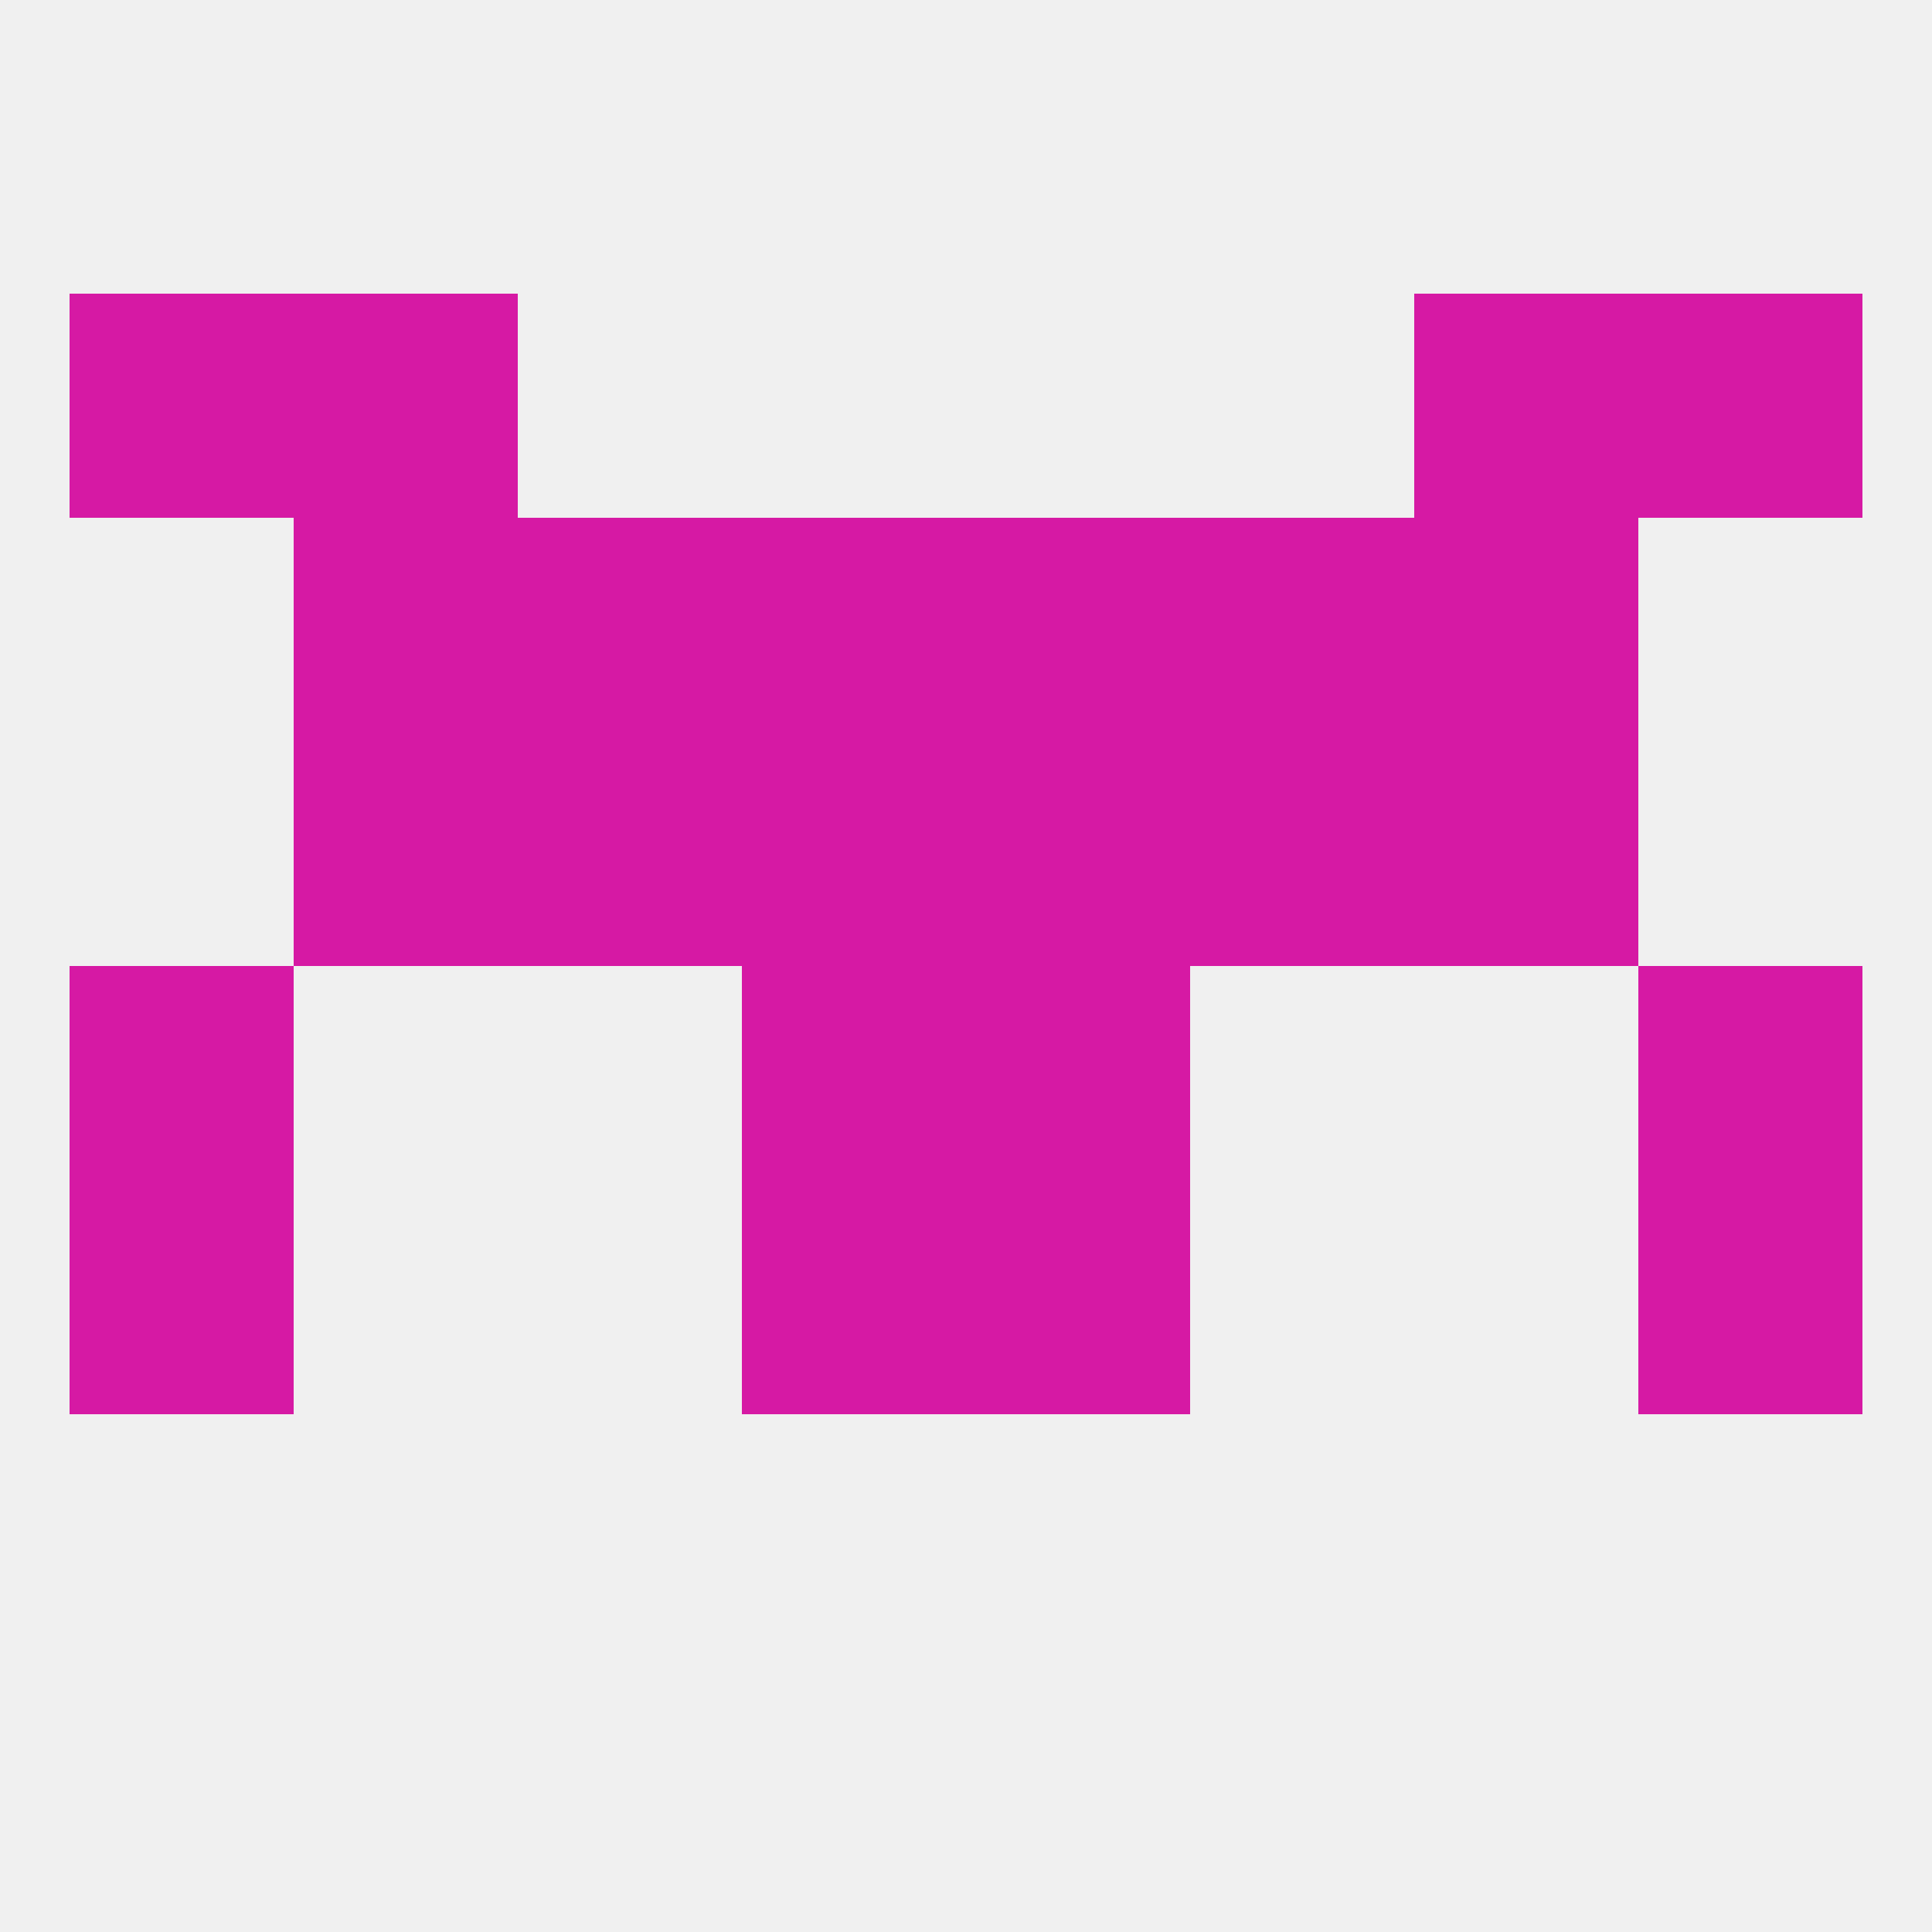
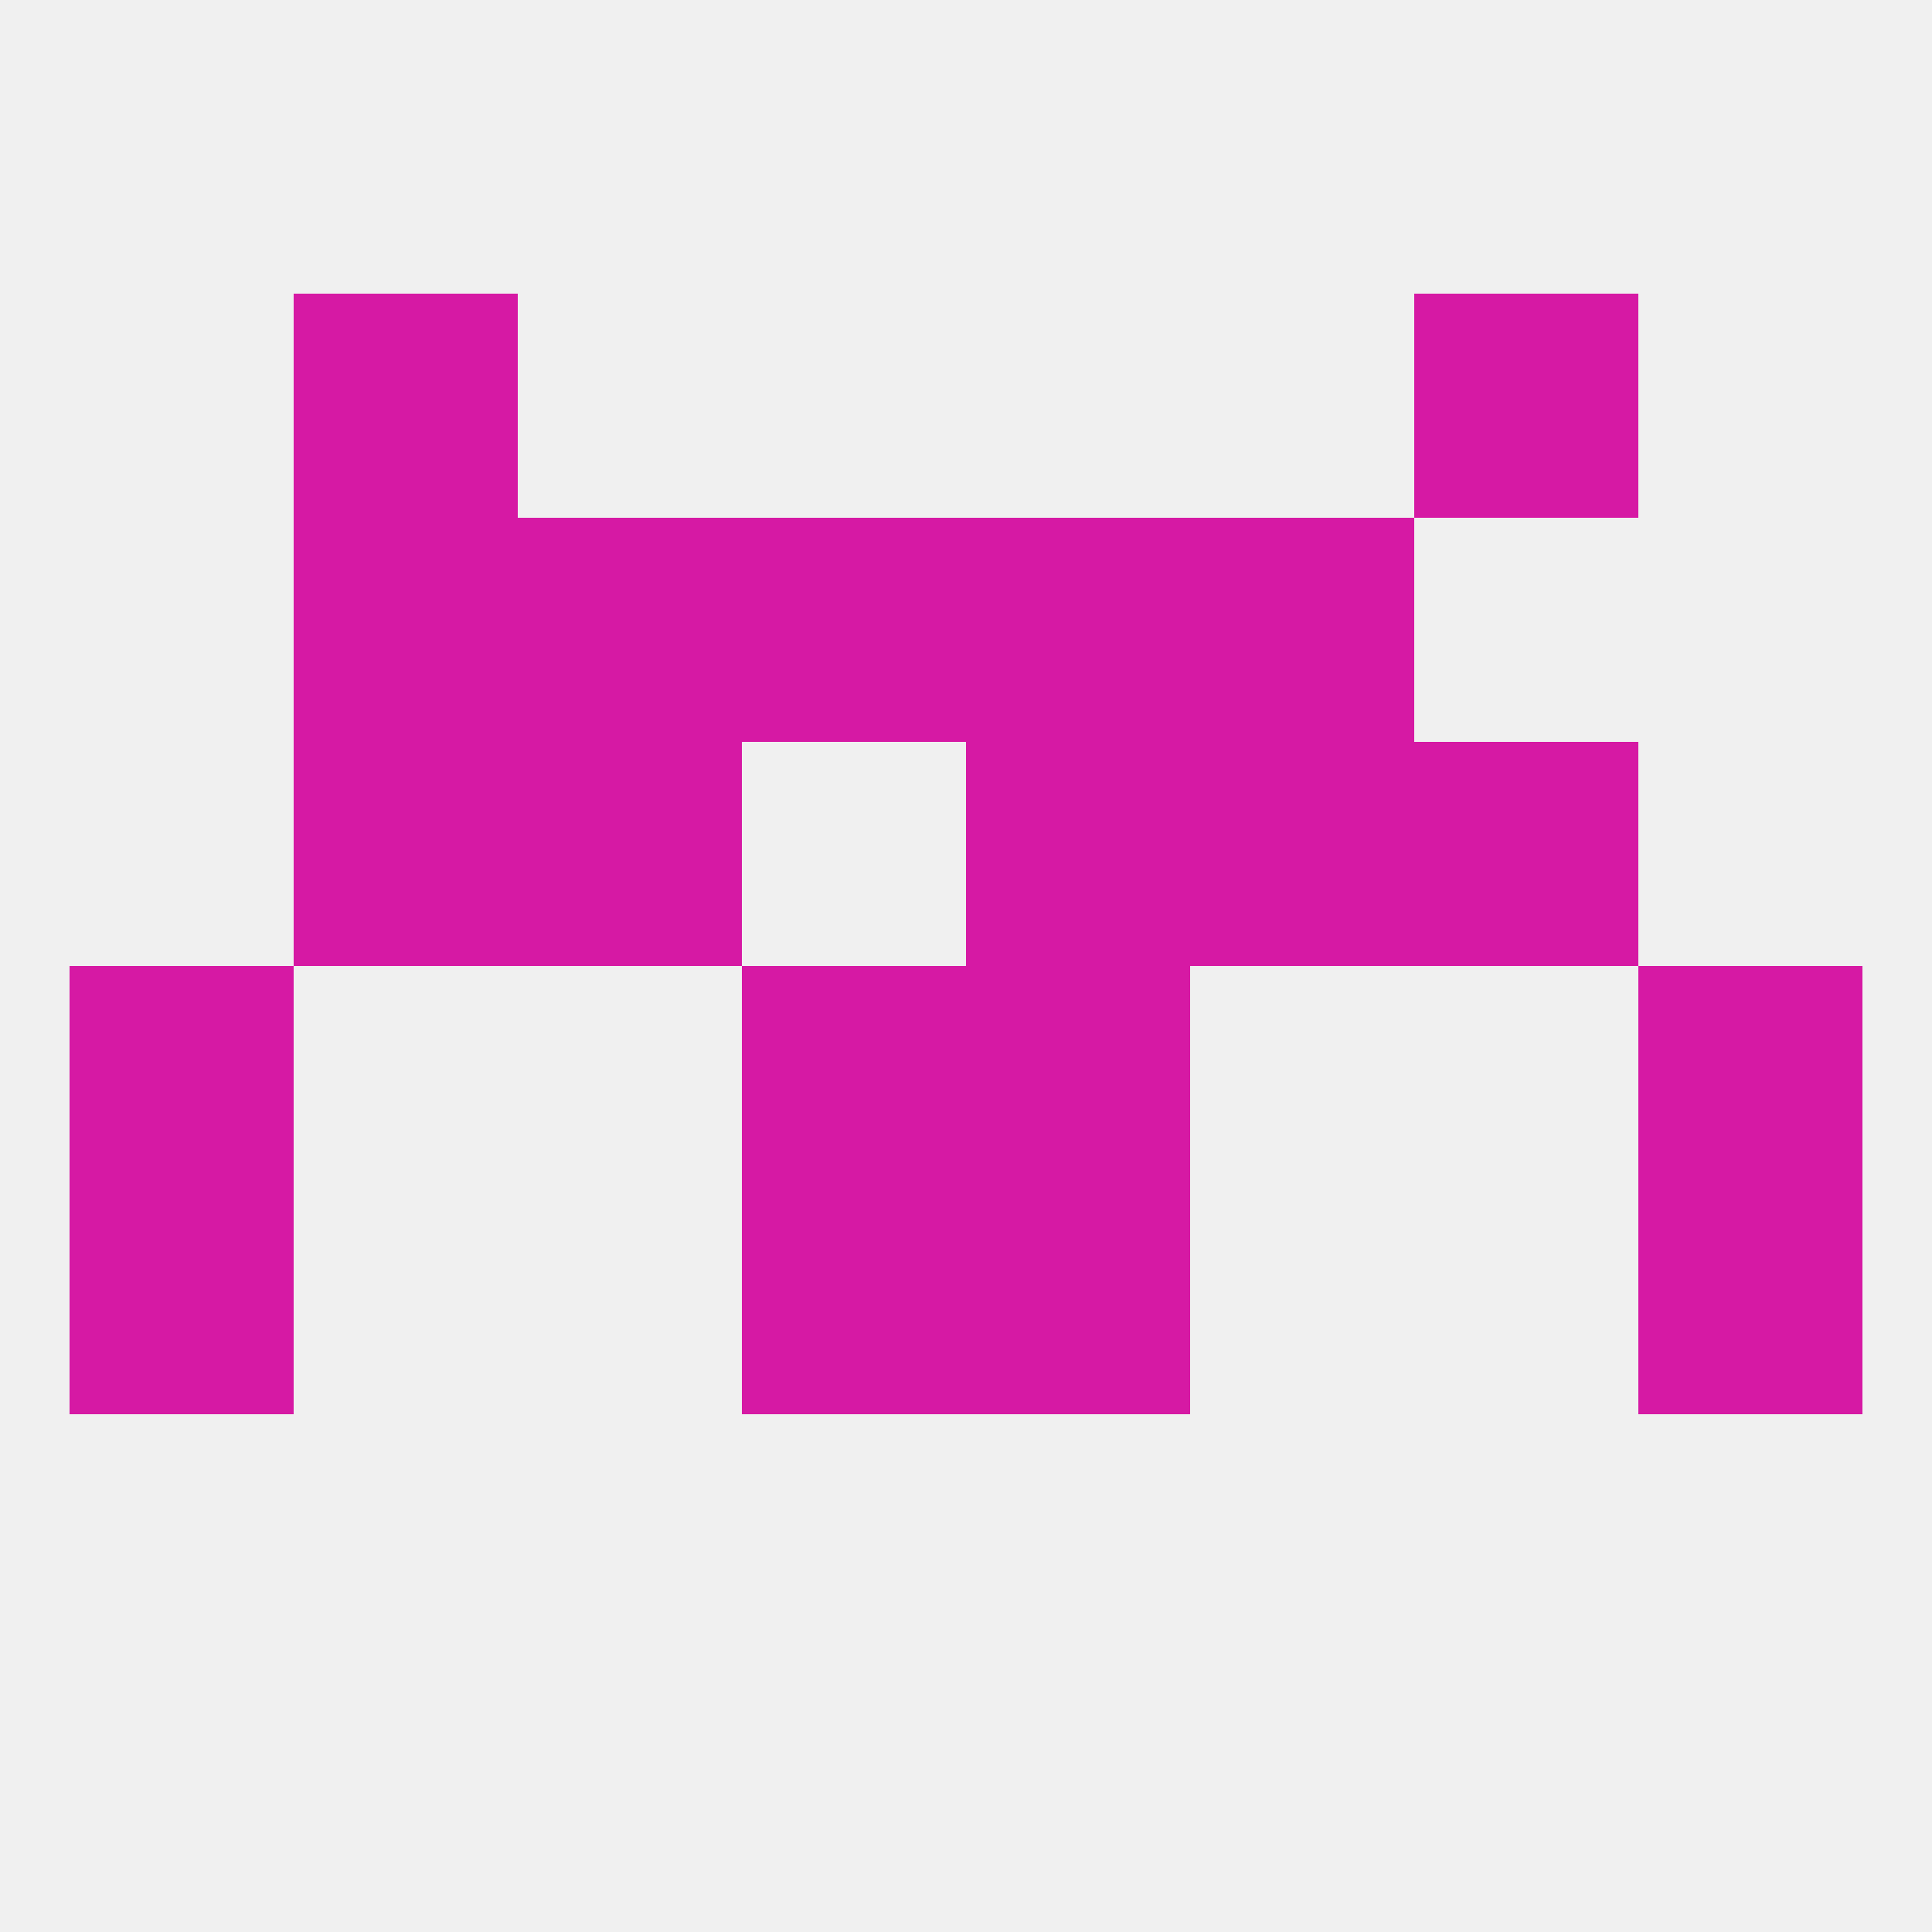
<svg xmlns="http://www.w3.org/2000/svg" version="1.1" baseprofile="full" width="250" height="250" viewBox="0 0 250 250">
  <rect width="100%" height="100%" fill="rgba(240,240,240,255)" />
  <rect x="9" y="125" width="29" height="29" fill="rgba(214,25,164,255)" />
  <rect x="212" y="125" width="29" height="29" fill="rgba(214,25,164,255)" />
  <rect x="96" y="125" width="29" height="29" fill="rgba(214,25,164,255)" />
  <rect x="125" y="125" width="29" height="29" fill="rgba(214,25,164,255)" />
  <rect x="9" y="154" width="29" height="29" fill="rgba(214,25,164,255)" />
  <rect x="212" y="154" width="29" height="29" fill="rgba(214,25,164,255)" />
  <rect x="96" y="154" width="29" height="29" fill="rgba(214,25,164,255)" />
  <rect x="125" y="154" width="29" height="29" fill="rgba(214,25,164,255)" />
  <rect x="67" y="96" width="29" height="29" fill="rgba(214,25,164,255)" />
  <rect x="154" y="96" width="29" height="29" fill="rgba(214,25,164,255)" />
  <rect x="38" y="96" width="29" height="29" fill="rgba(214,25,164,255)" />
  <rect x="183" y="96" width="29" height="29" fill="rgba(214,25,164,255)" />
-   <rect x="96" y="96" width="29" height="29" fill="rgba(214,25,164,255)" />
  <rect x="125" y="96" width="29" height="29" fill="rgba(214,25,164,255)" />
  <rect x="67" y="67" width="29" height="29" fill="rgba(214,25,164,255)" />
  <rect x="154" y="67" width="29" height="29" fill="rgba(214,25,164,255)" />
  <rect x="96" y="67" width="29" height="29" fill="rgba(214,25,164,255)" />
  <rect x="125" y="67" width="29" height="29" fill="rgba(214,25,164,255)" />
  <rect x="38" y="67" width="29" height="29" fill="rgba(214,25,164,255)" />
-   <rect x="183" y="67" width="29" height="29" fill="rgba(214,25,164,255)" />
-   <rect x="9" y="38" width="29" height="29" fill="rgba(214,25,164,255)" />
-   <rect x="212" y="38" width="29" height="29" fill="rgba(214,25,164,255)" />
  <rect x="38" y="38" width="29" height="29" fill="rgba(214,25,164,255)" />
  <rect x="183" y="38" width="29" height="29" fill="rgba(214,25,164,255)" />
</svg>